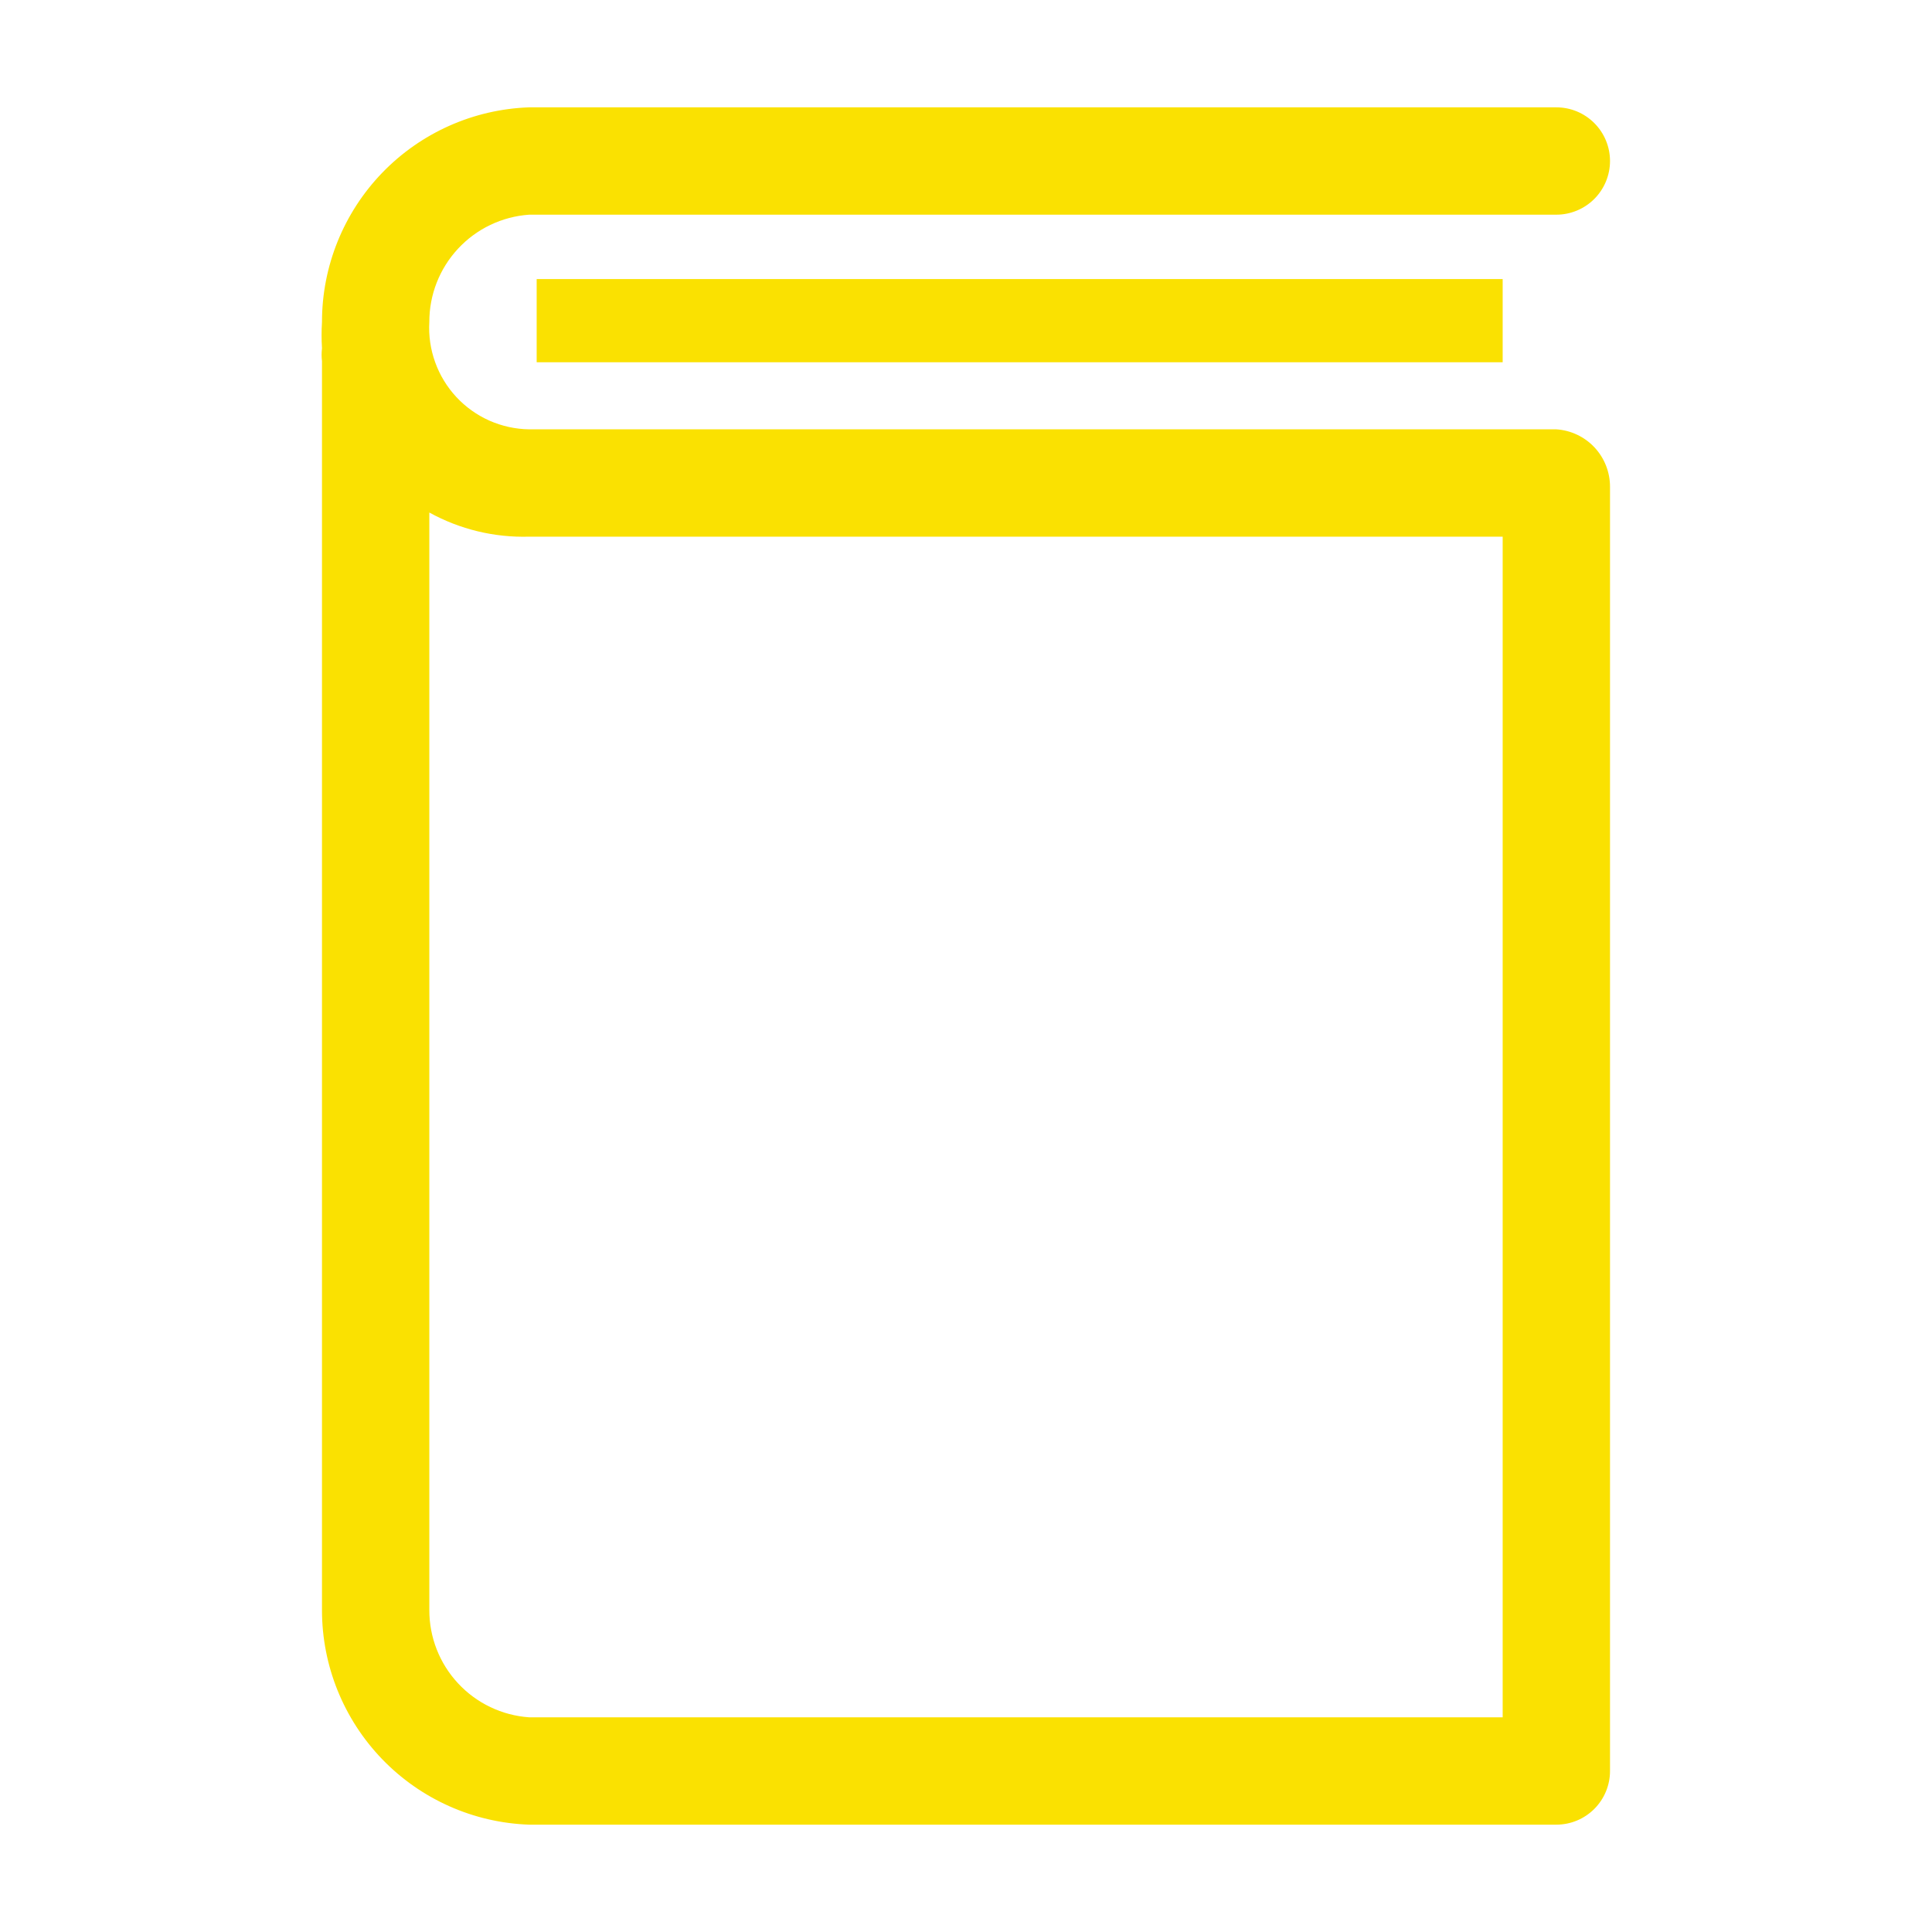
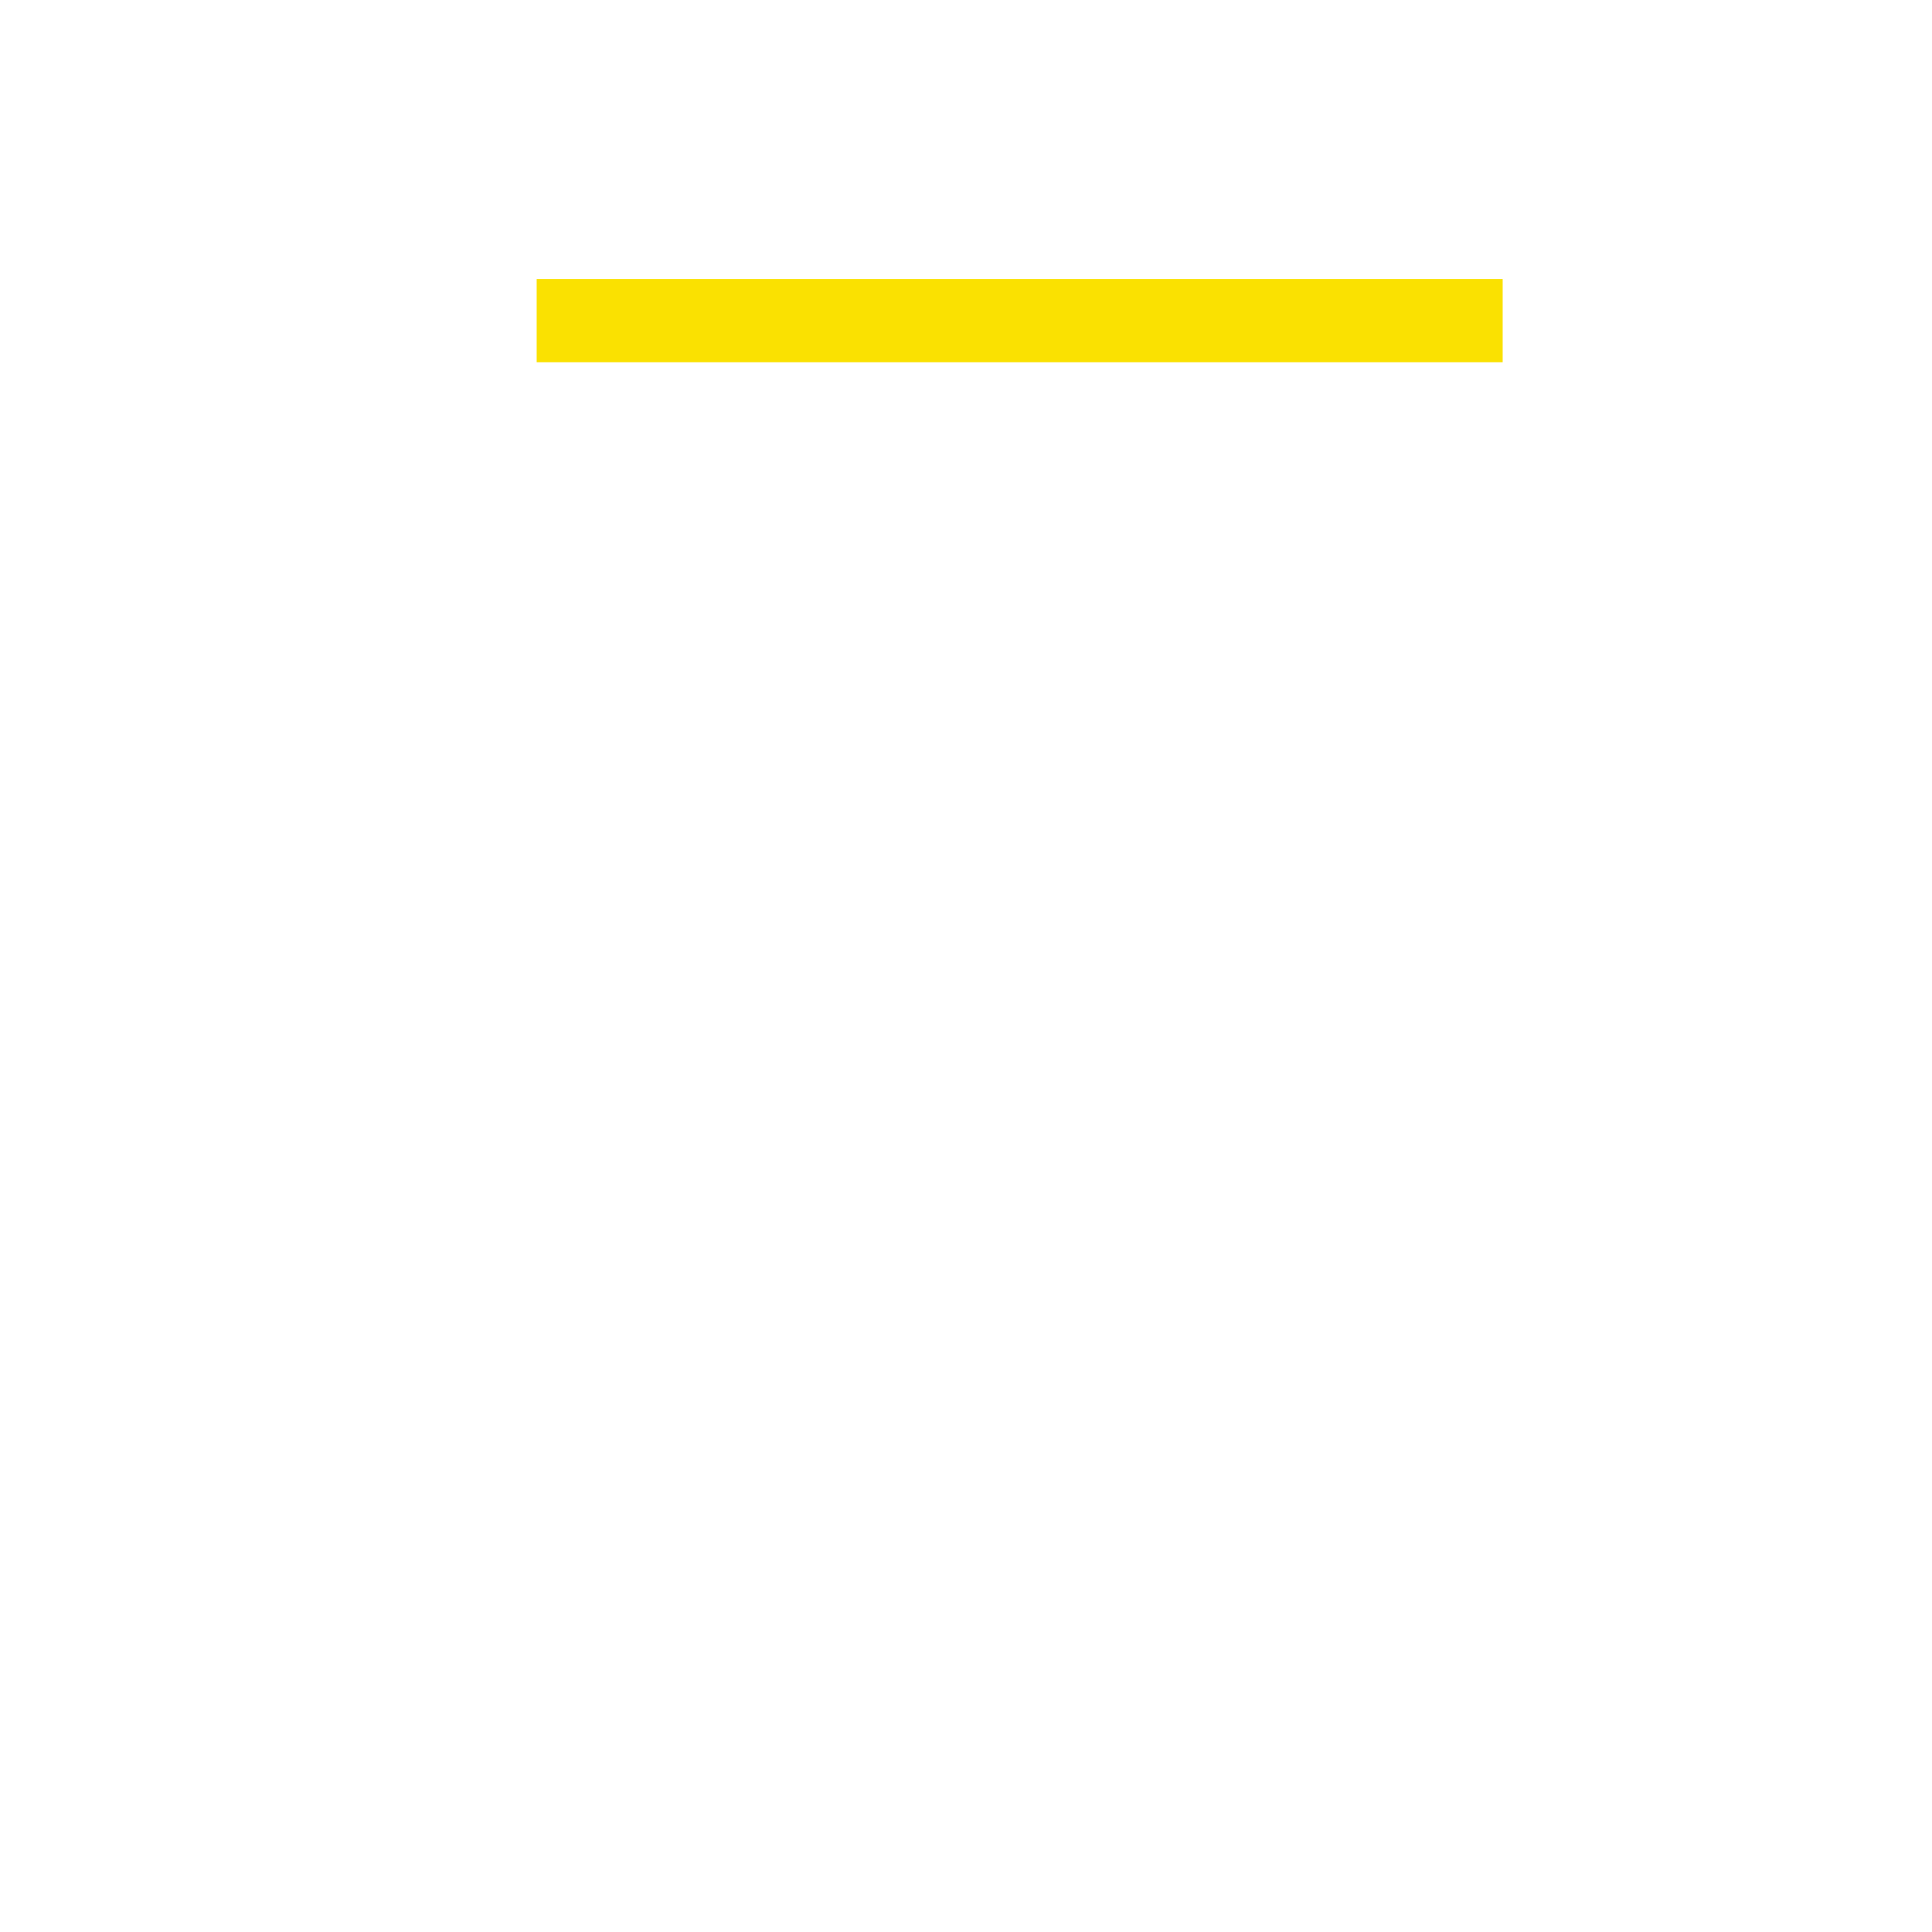
<svg xmlns="http://www.w3.org/2000/svg" width="50" height="50" viewBox="0 0 50 50" fill="none">
  <g clip-path="url(#clip0_3_15)">
    <path d="M13.889 7.222H38.889V9.375H13.889V7.222Z" fill="#FAE101" />
-     <path d="M40.278 11.111H13.694C13.34 11.106 12.99 11.029 12.666 10.886C12.342 10.742 12.051 10.534 11.809 10.274C11.568 10.014 11.382 9.709 11.262 9.375C11.142 9.042 11.09 8.687 11.111 8.333C11.109 7.629 11.375 6.951 11.855 6.435C12.334 5.919 12.992 5.605 13.694 5.556H40.278C40.646 5.556 40.999 5.409 41.26 5.149C41.52 4.888 41.667 4.535 41.667 4.167C41.667 3.798 41.52 3.445 41.26 3.185C40.999 2.924 40.646 2.778 40.278 2.778H13.694C12.255 2.828 10.891 3.436 9.891 4.472C8.891 5.509 8.332 6.893 8.333 8.333C8.319 8.56 8.319 8.787 8.333 9.014C8.32 9.125 8.32 9.237 8.333 9.347V41.667C8.332 43.107 8.891 44.491 9.891 45.528C10.891 46.564 12.255 47.172 13.694 47.222H40.278C40.646 47.222 40.999 47.076 41.26 46.815C41.52 46.555 41.667 46.202 41.667 45.833V12.597C41.667 12.219 41.524 11.855 41.266 11.579C41.008 11.303 40.655 11.136 40.278 11.111ZM38.889 44.444H13.694C12.992 44.395 12.334 44.081 11.855 43.565C11.375 43.05 11.109 42.371 11.111 41.667V13.264C11.901 13.7 12.793 13.915 13.694 13.889H38.889V44.444Z" fill="#FAE101" />
  </g>
  <defs>
    <clipPath id="clip0_3_15">
      <rect width="50" height="50" fill="white" />
    </clipPath>
  </defs>
</svg>